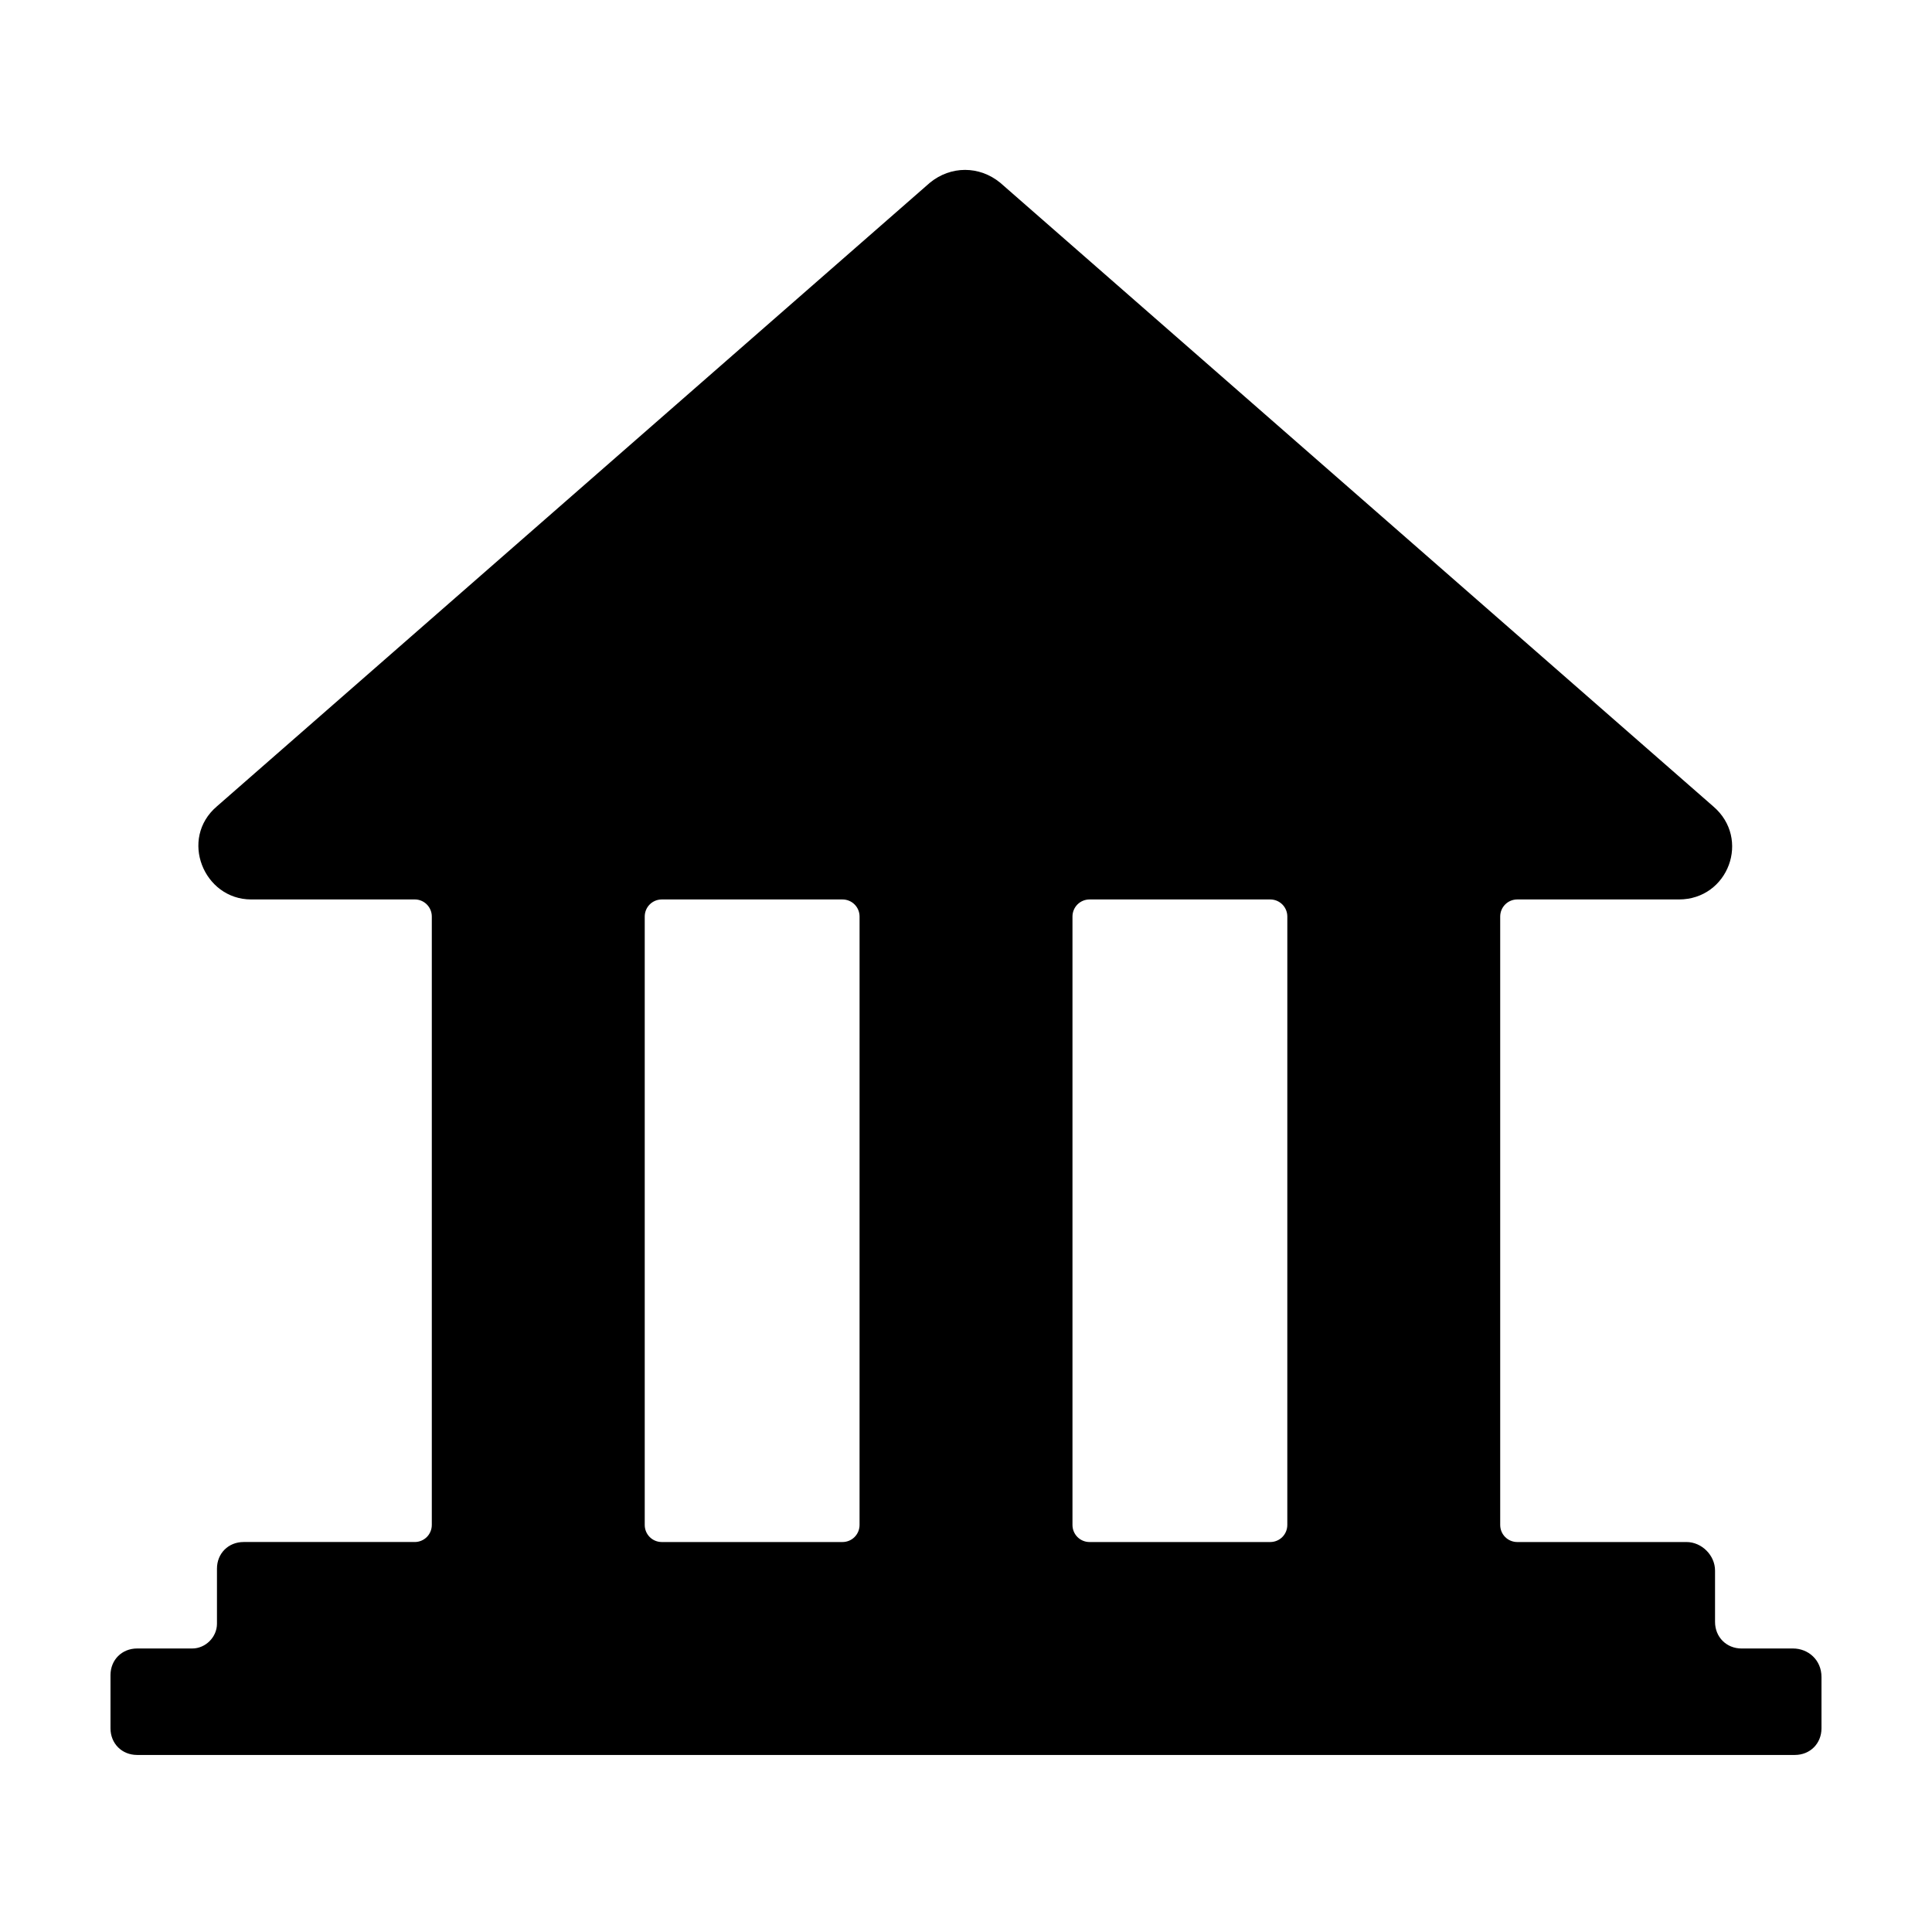
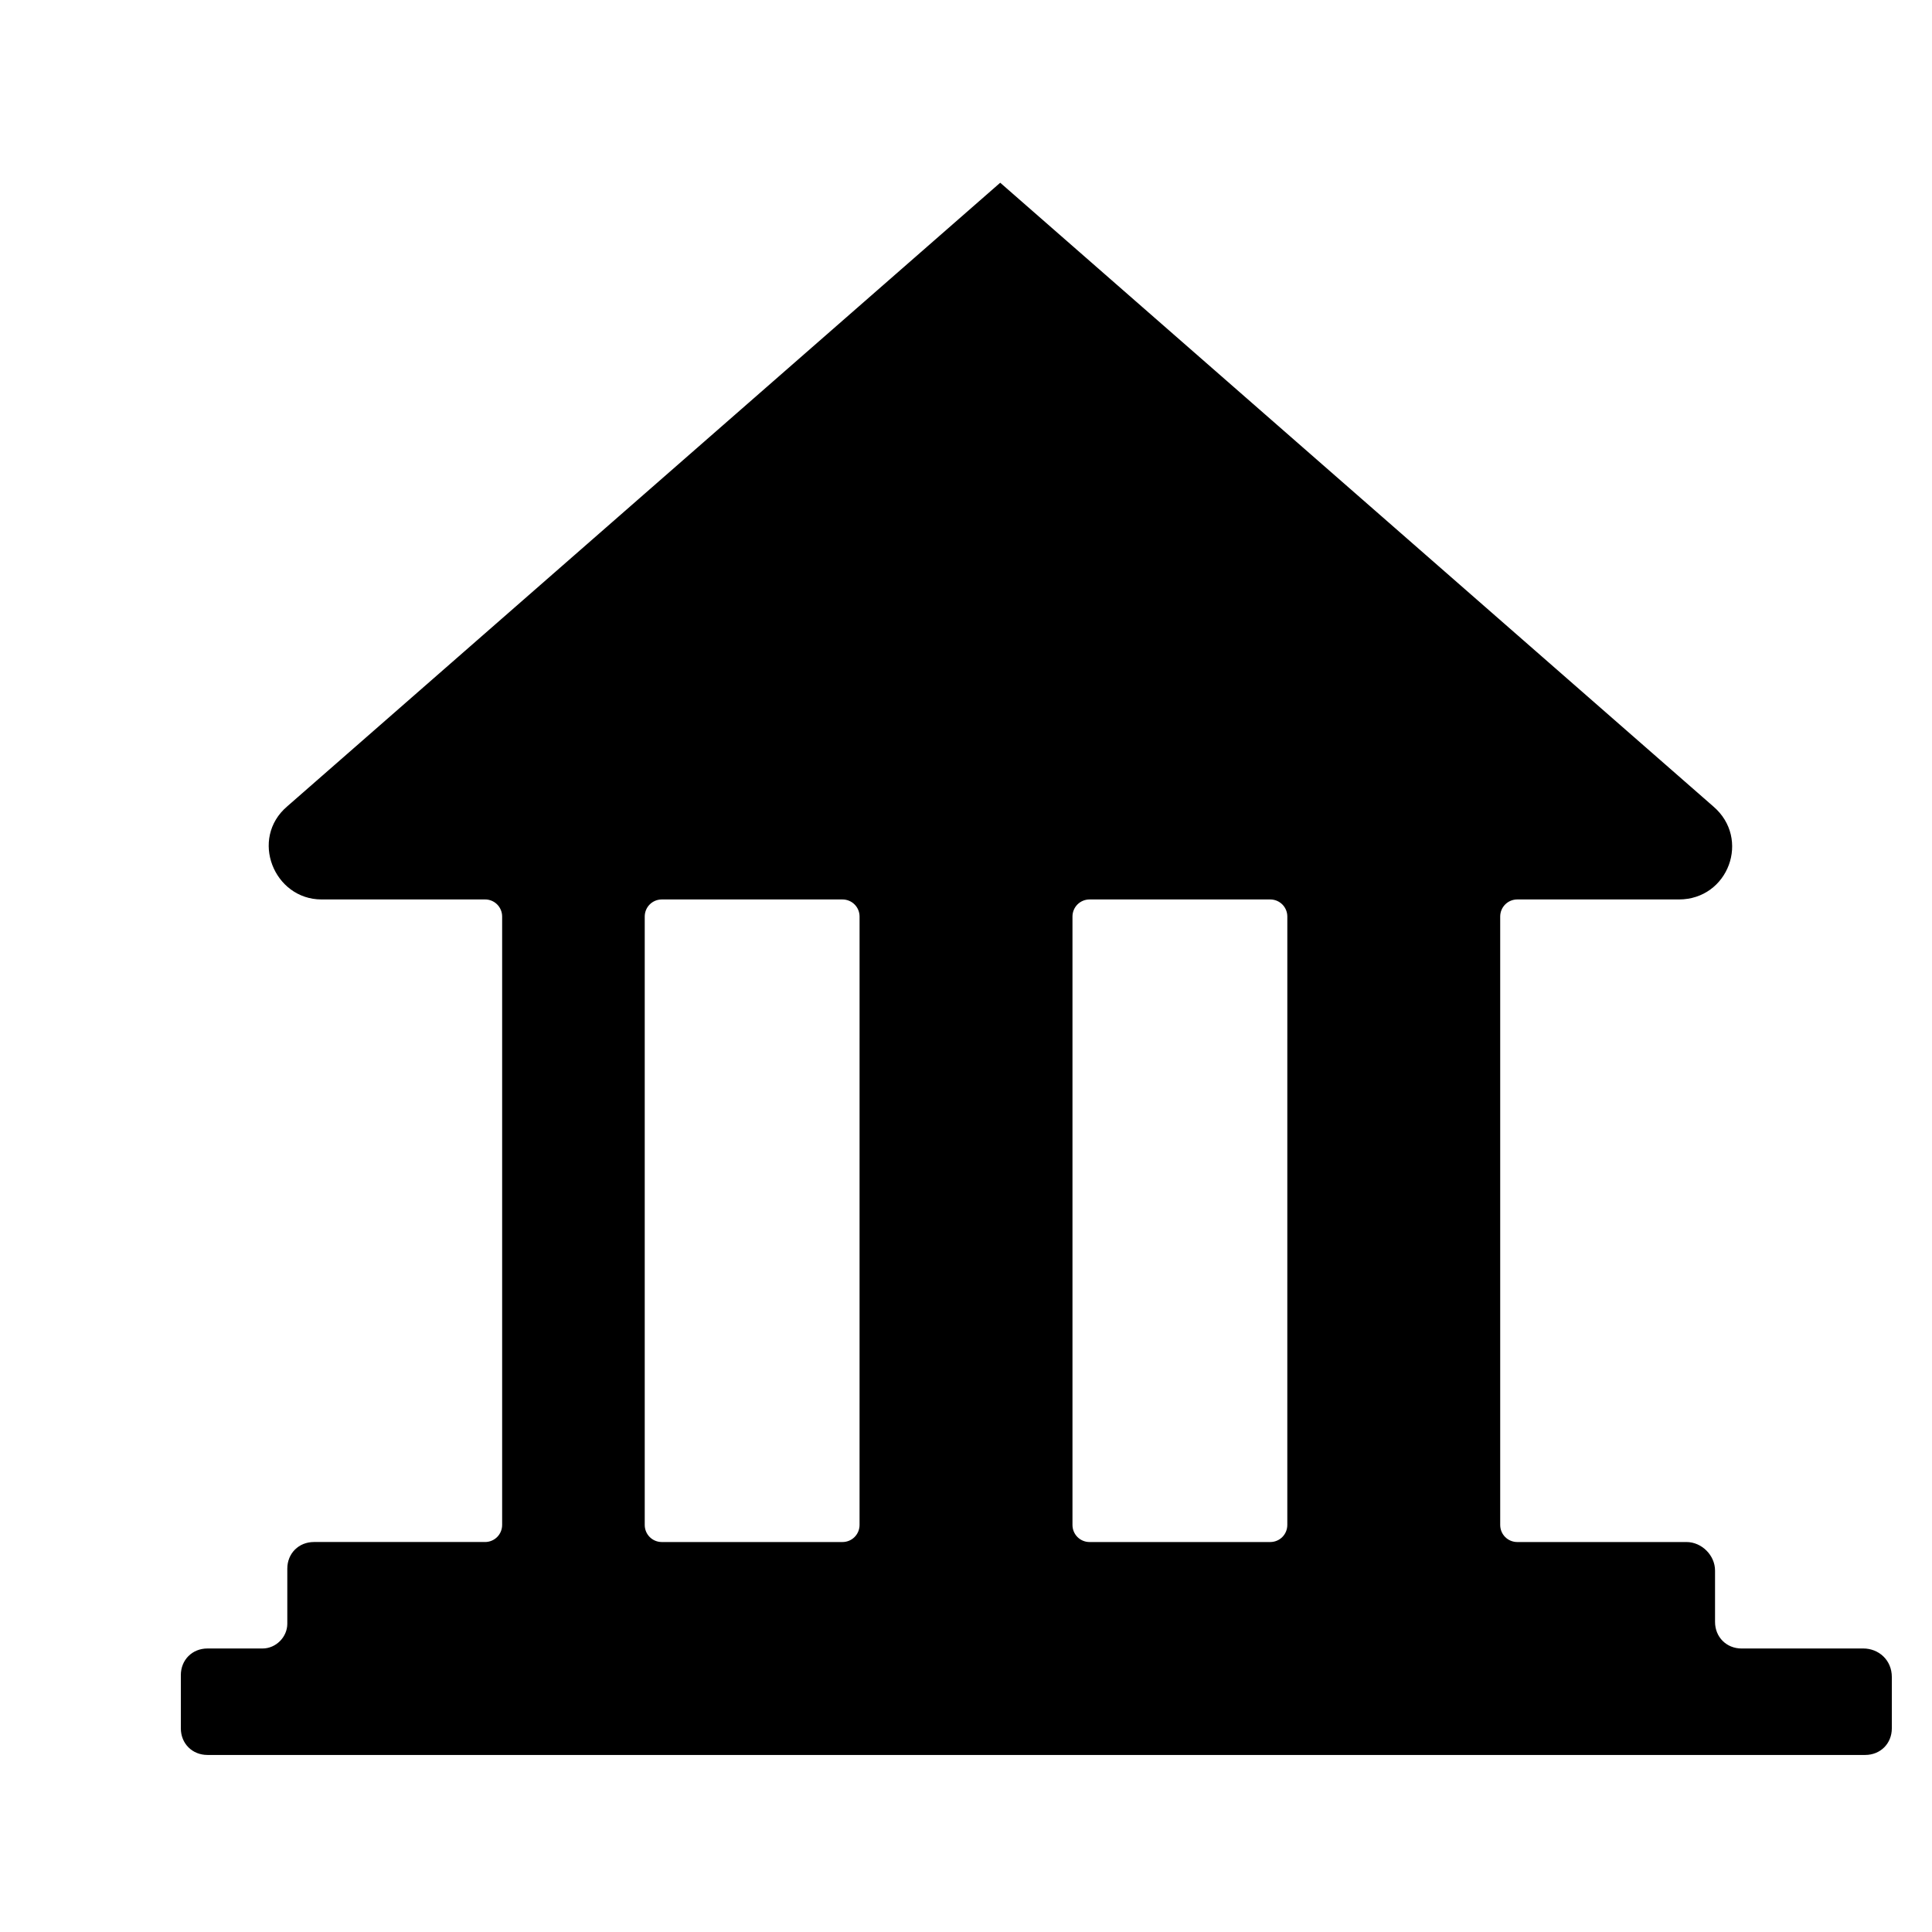
<svg xmlns="http://www.w3.org/2000/svg" fill="#000000" width="800px" height="800px" version="1.1" viewBox="144 144 512 512">
-   <path d="m619.16 580.87h-13.602c-4.031 0-7.055-3.023-7.055-7.055v-13.602c0-4.031-3.527-7.559-7.559-7.559h-44.84c-2.519 0-4.535-2.016-4.535-4.535v-161.22c0-2.519 2.016-4.535 4.535-4.535h42.824c13.098 0 19.145-16.121 9.07-24.688l-188.93-165.25c-5.543-4.535-13.098-4.535-18.641 0l-188.93 165.25c-10.078 8.566-3.527 24.688 9.07 24.688l43.328-0.004c2.519 0 4.535 2.016 4.535 4.535v161.22c0 2.519-2.016 4.535-4.535 4.535h-45.344c-4.031 0-7.055 3.023-7.055 7.055v14.609c0 3.527-3.023 6.551-6.551 6.551h-14.609c-4.031 0-7.055 3.023-7.055 7.055v14.105c0 4.031 3.023 7.055 7.055 7.055h439.32c4.031 0 7.055-3.023 7.055-7.055v-13.602c0-4.535-3.523-7.559-7.555-7.559zm-247.37-32.75c0 2.519-2.016 4.535-4.535 4.535h-47.859c-2.519 0-4.535-2.016-4.535-4.535v-161.22c0-2.519 2.016-4.535 4.535-4.535h47.863c2.519 0 4.535 2.016 4.535 4.535zm113.36 0c0 2.519-2.016 4.535-4.535 4.535h-47.863c-2.519 0-4.535-2.016-4.535-4.535v-161.22c0-2.519 2.016-4.535 4.535-4.535h47.867c2.519 0 4.535 2.016 4.535 4.535z" />
+   <path d="m619.16 580.87h-13.602c-4.031 0-7.055-3.023-7.055-7.055v-13.602c0-4.031-3.527-7.559-7.559-7.559h-44.84c-2.519 0-4.535-2.016-4.535-4.535v-161.22c0-2.519 2.016-4.535 4.535-4.535h42.824c13.098 0 19.145-16.121 9.07-24.688l-188.93-165.25l-188.93 165.25c-10.078 8.566-3.527 24.688 9.07 24.688l43.328-0.004c2.519 0 4.535 2.016 4.535 4.535v161.22c0 2.519-2.016 4.535-4.535 4.535h-45.344c-4.031 0-7.055 3.023-7.055 7.055v14.609c0 3.527-3.023 6.551-6.551 6.551h-14.609c-4.031 0-7.055 3.023-7.055 7.055v14.105c0 4.031 3.023 7.055 7.055 7.055h439.32c4.031 0 7.055-3.023 7.055-7.055v-13.602c0-4.535-3.523-7.559-7.555-7.559zm-247.37-32.75c0 2.519-2.016 4.535-4.535 4.535h-47.859c-2.519 0-4.535-2.016-4.535-4.535v-161.22c0-2.519 2.016-4.535 4.535-4.535h47.863c2.519 0 4.535 2.016 4.535 4.535zm113.36 0c0 2.519-2.016 4.535-4.535 4.535h-47.863c-2.519 0-4.535-2.016-4.535-4.535v-161.22c0-2.519 2.016-4.535 4.535-4.535h47.867c2.519 0 4.535 2.016 4.535 4.535z" />
</svg>